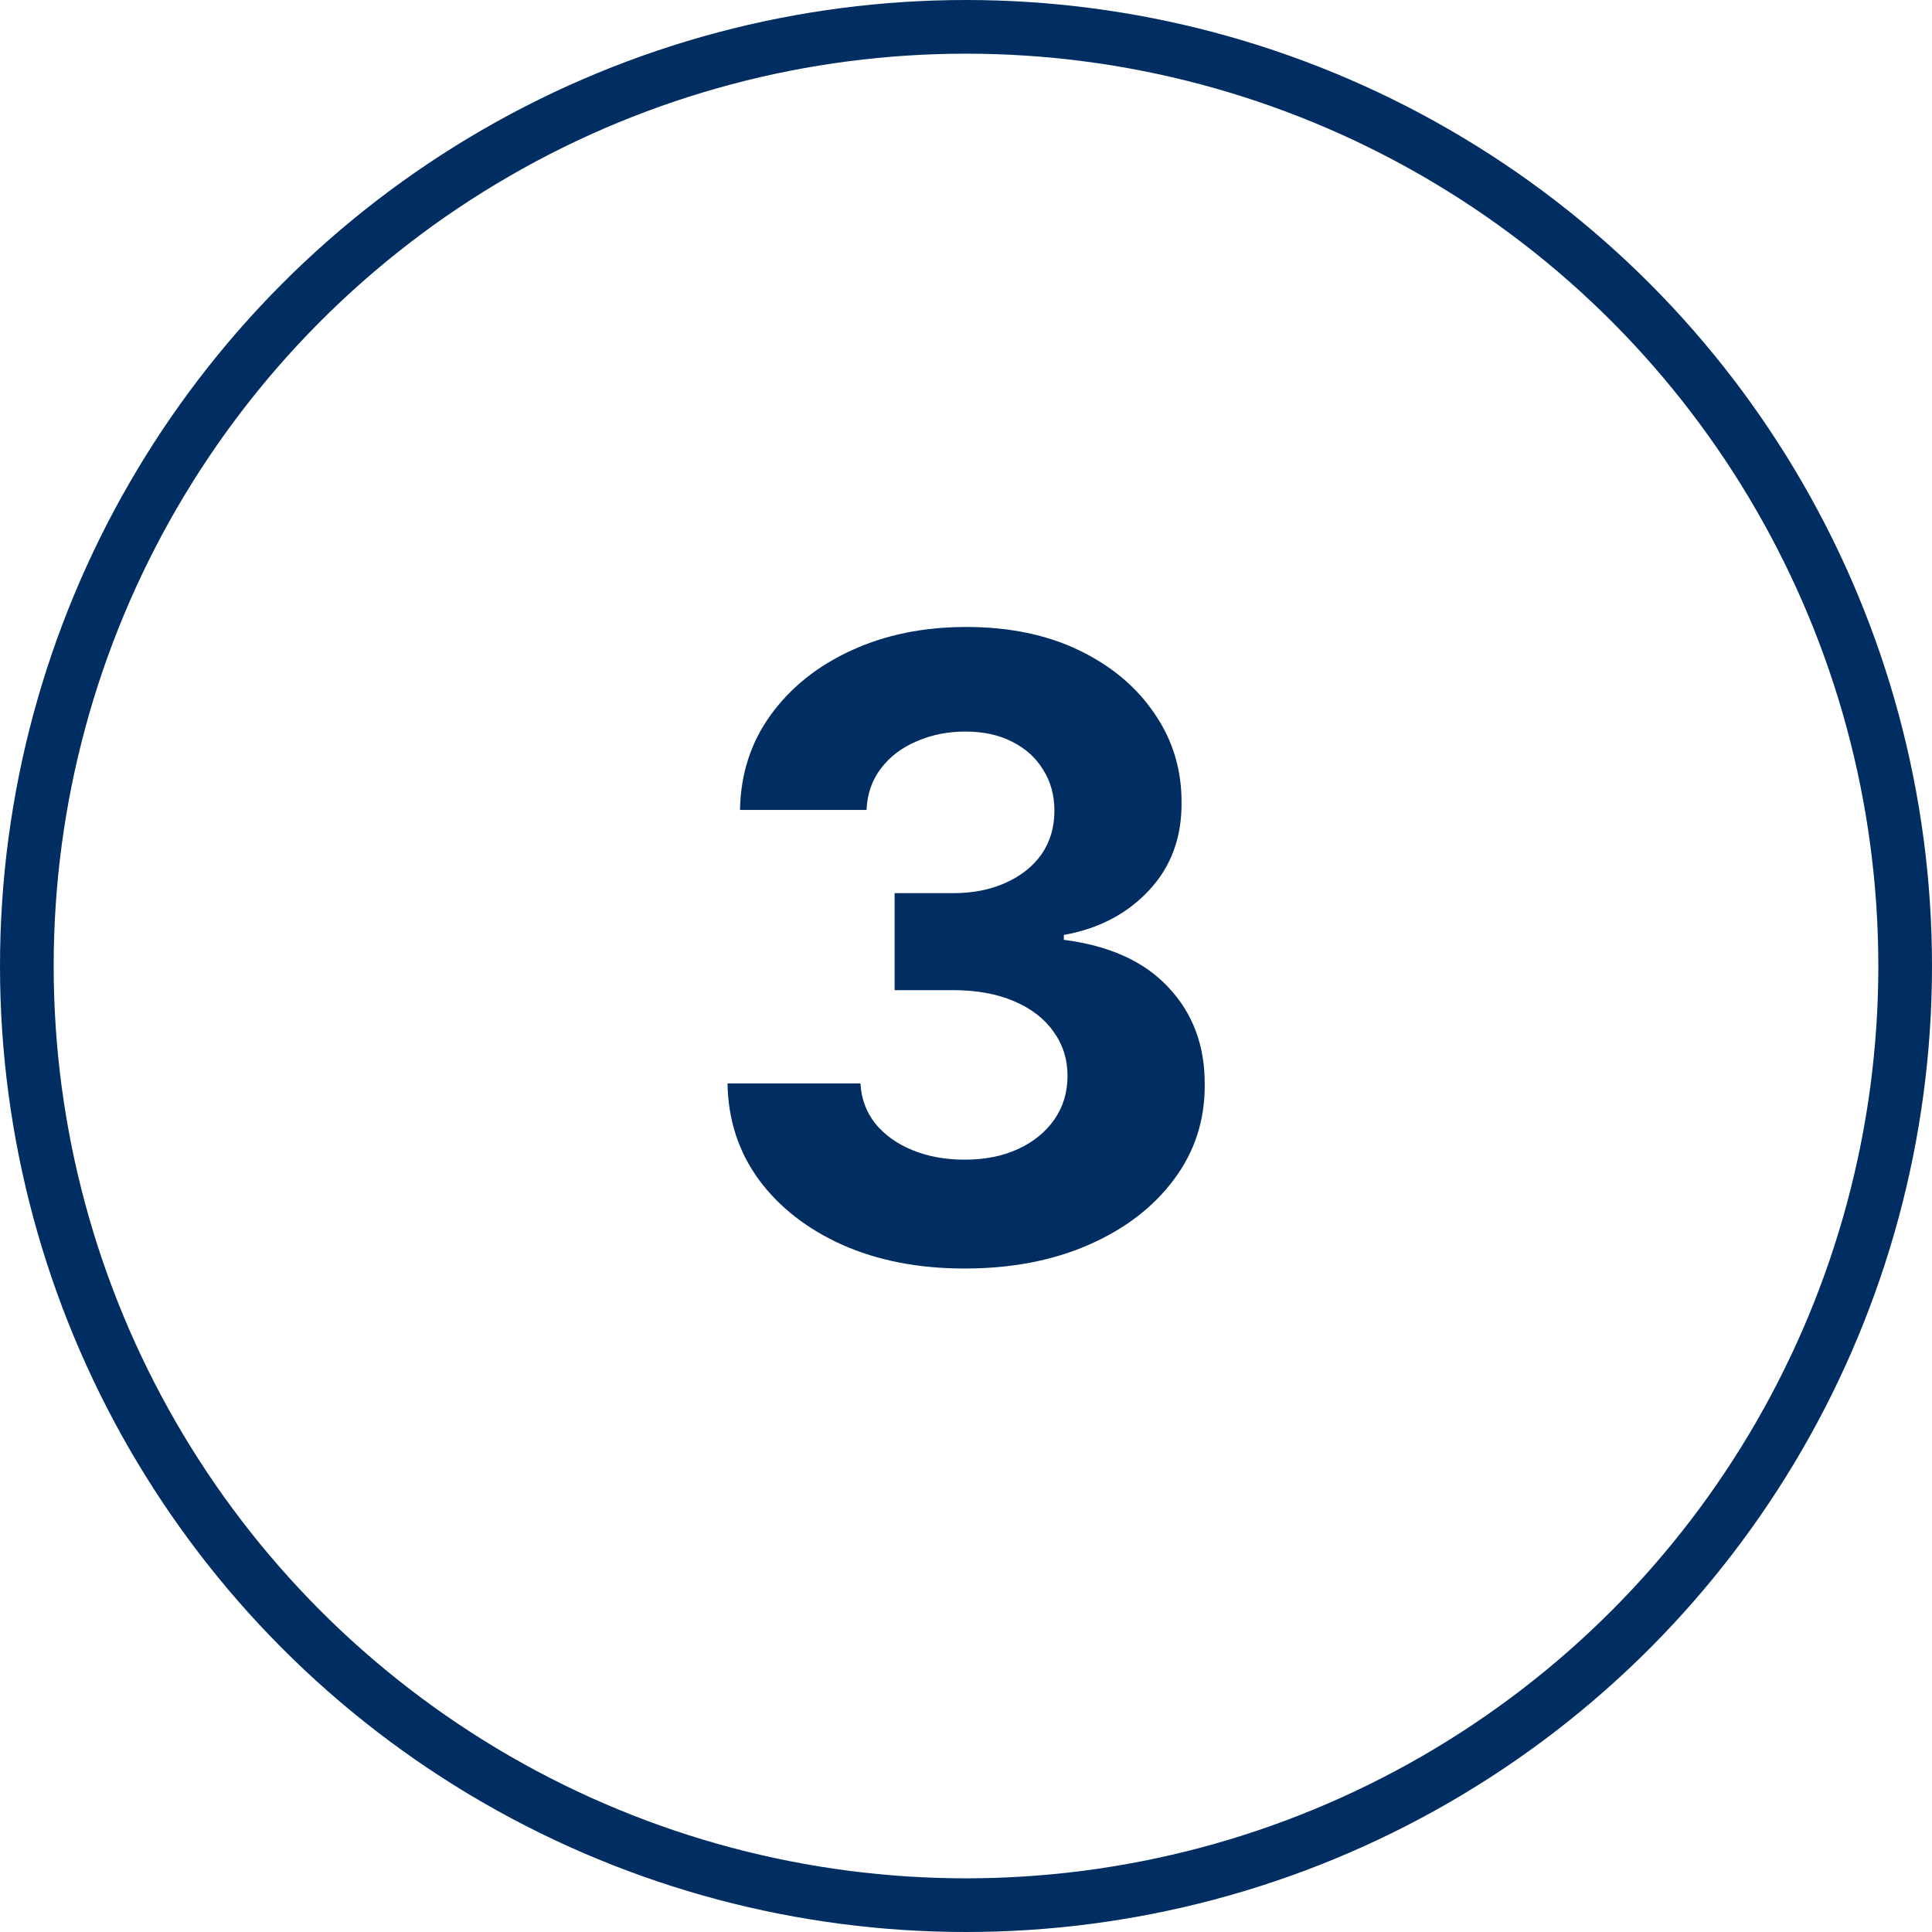
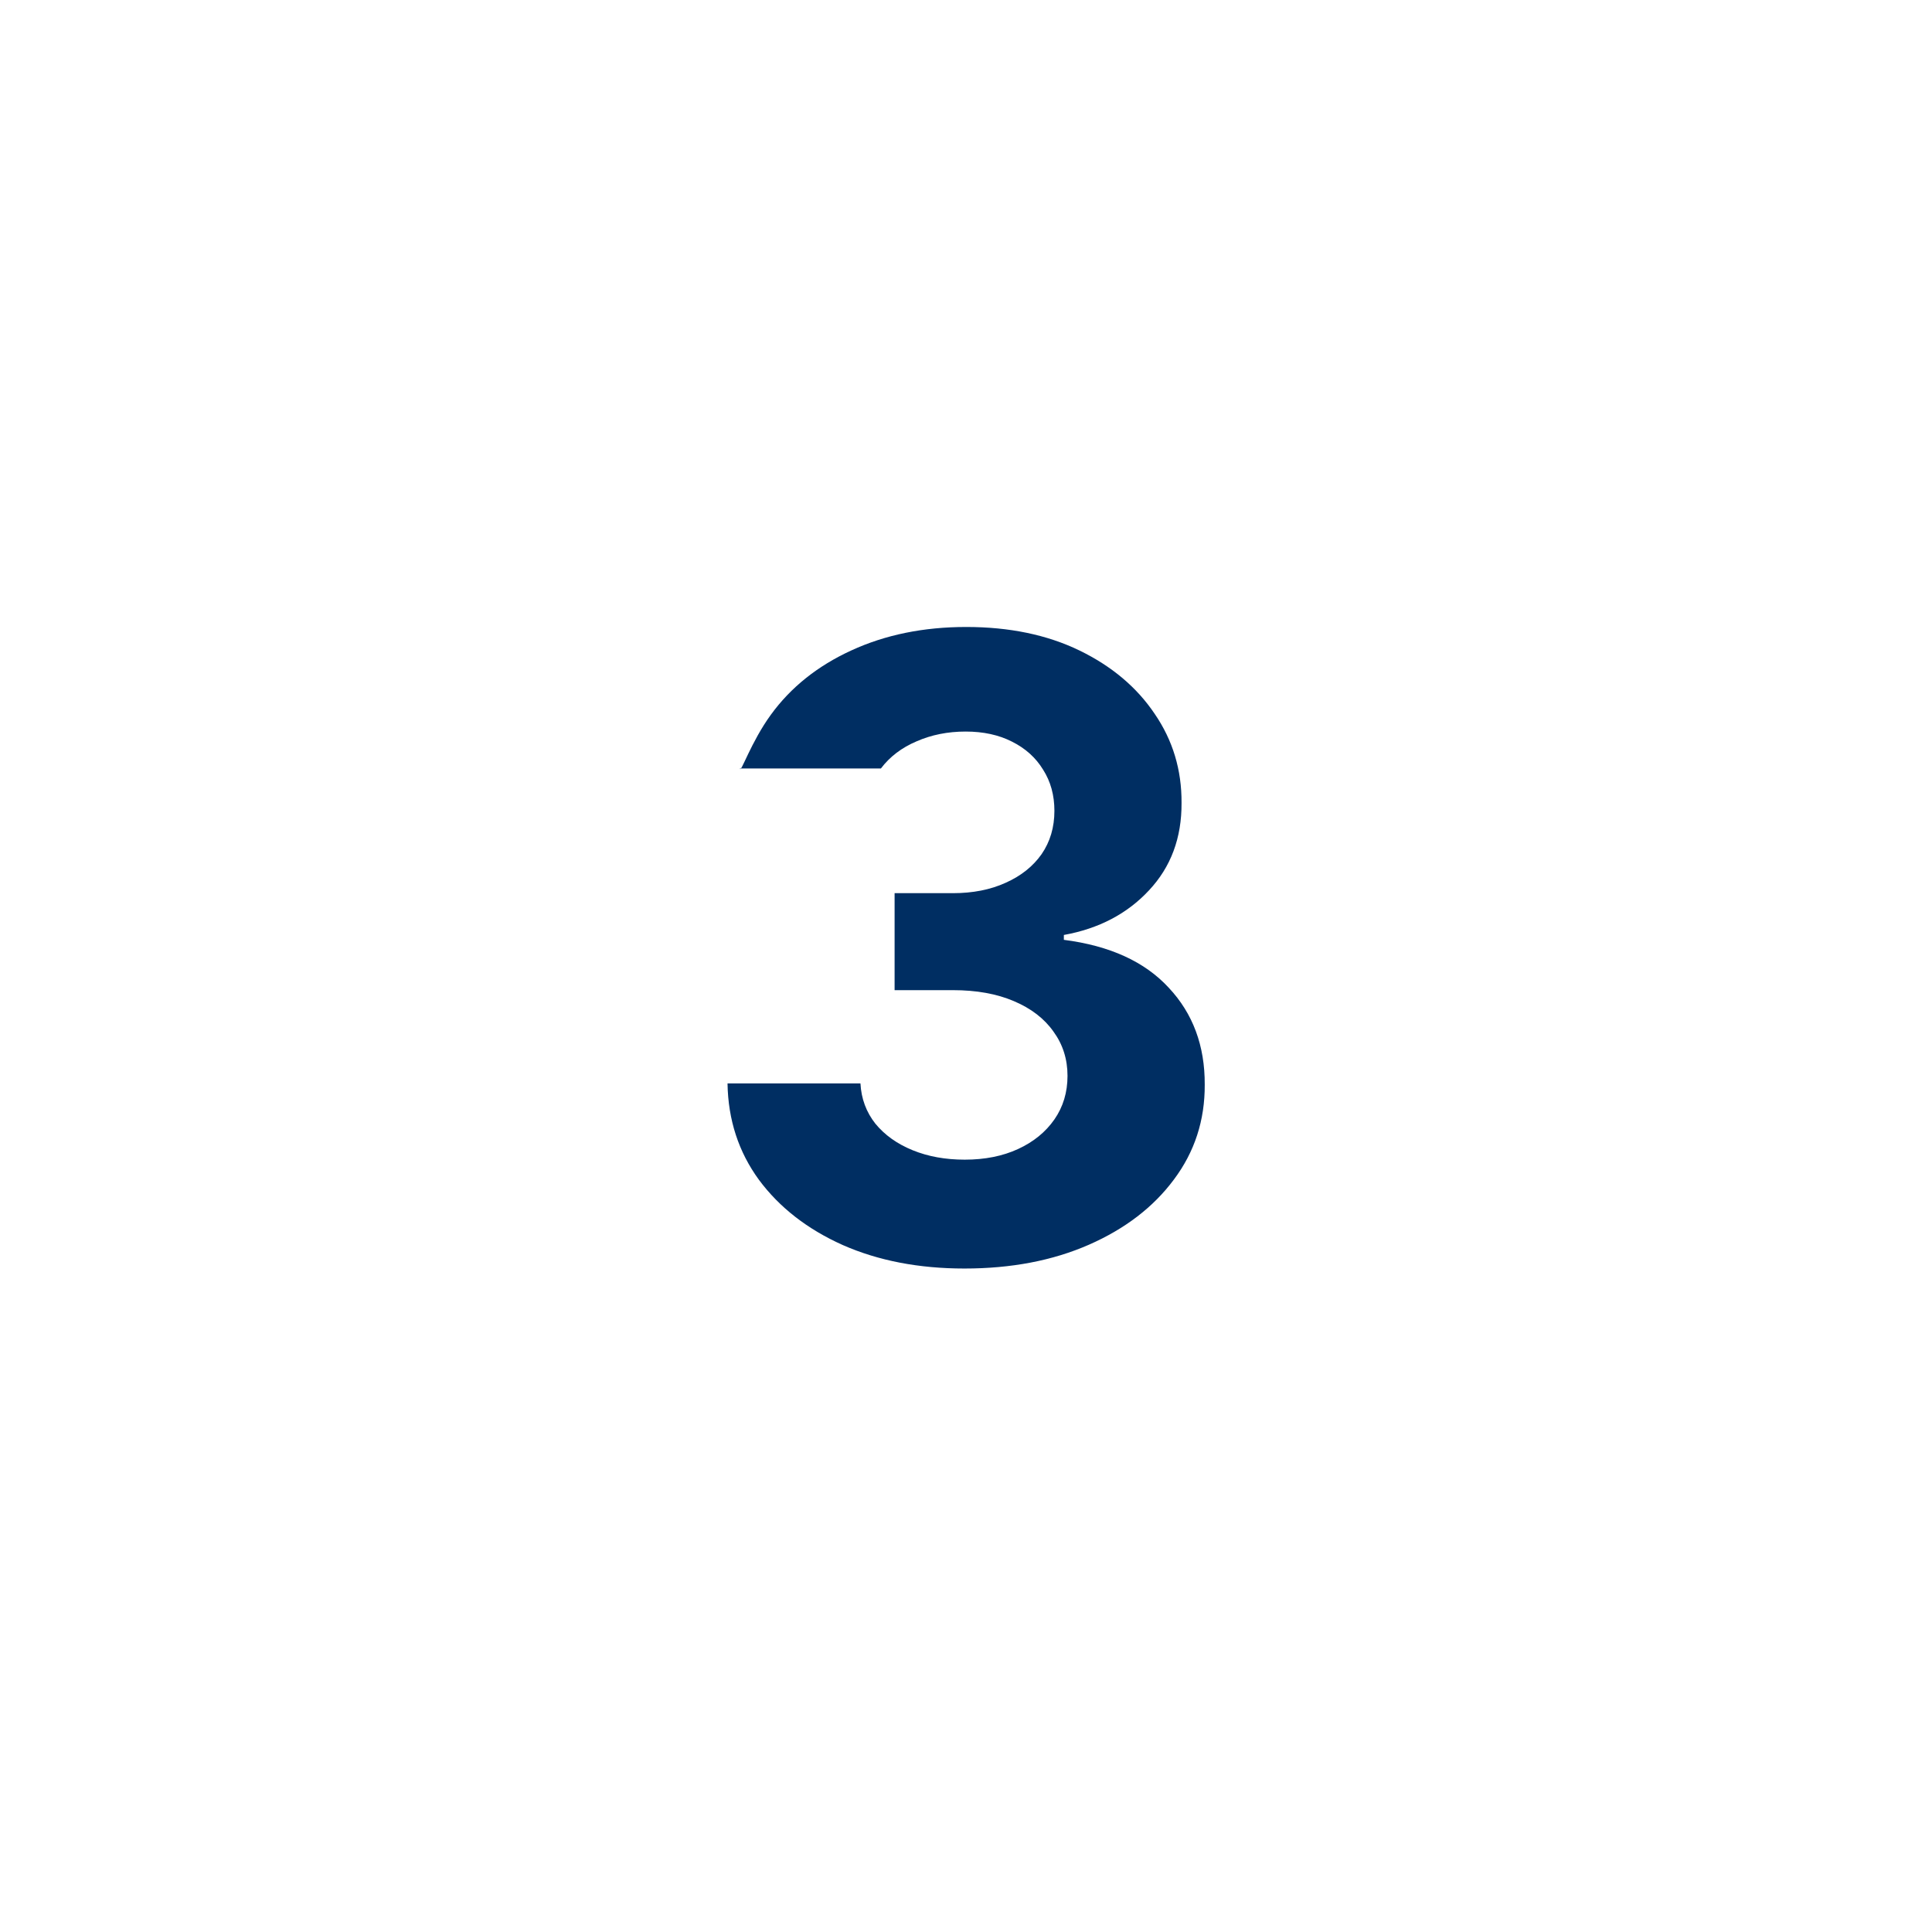
<svg xmlns="http://www.w3.org/2000/svg" width="46" height="46" viewBox="0 0 46 46" fill="none">
-   <path d="M22.963 30.203C21.879 30.203 20.913 30.017 20.066 29.644C19.224 29.267 18.558 28.749 18.07 28.091C17.585 27.427 17.336 26.663 17.322 25.796H20.487C20.506 26.159 20.625 26.479 20.843 26.755C21.066 27.026 21.361 27.236 21.729 27.386C22.096 27.536 22.51 27.611 22.97 27.611C23.449 27.611 23.873 27.527 24.241 27.357C24.608 27.188 24.896 26.953 25.105 26.653C25.313 26.353 25.417 26.007 25.417 25.615C25.417 25.218 25.305 24.867 25.083 24.562C24.865 24.252 24.55 24.01 24.139 23.836C23.732 23.662 23.248 23.575 22.687 23.575H21.3V21.266H22.687C23.161 21.266 23.58 21.184 23.943 21.019C24.311 20.855 24.596 20.627 24.8 20.337C25.003 20.042 25.105 19.698 25.105 19.306C25.105 18.933 25.015 18.607 24.836 18.326C24.662 18.04 24.415 17.818 24.095 17.658C23.781 17.498 23.413 17.418 22.992 17.418C22.566 17.418 22.176 17.496 21.823 17.651C21.47 17.801 21.186 18.016 20.974 18.297C20.761 18.577 20.647 18.907 20.632 19.284H17.619C17.634 18.427 17.878 17.672 18.353 17.019C18.827 16.366 19.466 15.855 20.269 15.487C21.078 15.114 21.99 14.928 23.006 14.928C24.032 14.928 24.93 15.114 25.7 15.487C26.469 15.86 27.067 16.363 27.493 16.997C27.924 17.626 28.137 18.333 28.132 19.117C28.137 19.95 27.878 20.644 27.355 21.201C26.837 21.757 26.162 22.111 25.33 22.261V22.377C26.423 22.517 27.256 22.897 27.827 23.517C28.403 24.131 28.689 24.901 28.684 25.825C28.689 26.672 28.444 27.425 27.951 28.083C27.462 28.742 26.786 29.259 25.925 29.637C25.063 30.015 24.076 30.203 22.963 30.203Z" fill="#002E62" />
-   <circle cx="23" cy="23" r="22.361" stroke="#002E62" stroke-width="1.278" />
+   <path d="M22.963 30.203C21.879 30.203 20.913 30.017 20.066 29.644C19.224 29.267 18.558 28.749 18.07 28.091C17.585 27.427 17.336 26.663 17.322 25.796H20.487C20.506 26.159 20.625 26.479 20.843 26.755C21.066 27.026 21.361 27.236 21.729 27.386C22.096 27.536 22.51 27.611 22.97 27.611C23.449 27.611 23.873 27.527 24.241 27.357C24.608 27.188 24.896 26.953 25.105 26.653C25.313 26.353 25.417 26.007 25.417 25.615C25.417 25.218 25.305 24.867 25.083 24.562C24.865 24.252 24.55 24.01 24.139 23.836C23.732 23.662 23.248 23.575 22.687 23.575H21.3V21.266H22.687C23.161 21.266 23.58 21.184 23.943 21.019C24.311 20.855 24.596 20.627 24.8 20.337C25.003 20.042 25.105 19.698 25.105 19.306C25.105 18.933 25.015 18.607 24.836 18.326C24.662 18.04 24.415 17.818 24.095 17.658C23.781 17.498 23.413 17.418 22.992 17.418C22.566 17.418 22.176 17.496 21.823 17.651C21.47 17.801 21.186 18.016 20.974 18.297H17.619C17.634 18.427 17.878 17.672 18.353 17.019C18.827 16.366 19.466 15.855 20.269 15.487C21.078 15.114 21.99 14.928 23.006 14.928C24.032 14.928 24.93 15.114 25.7 15.487C26.469 15.86 27.067 16.363 27.493 16.997C27.924 17.626 28.137 18.333 28.132 19.117C28.137 19.95 27.878 20.644 27.355 21.201C26.837 21.757 26.162 22.111 25.33 22.261V22.377C26.423 22.517 27.256 22.897 27.827 23.517C28.403 24.131 28.689 24.901 28.684 25.825C28.689 26.672 28.444 27.425 27.951 28.083C27.462 28.742 26.786 29.259 25.925 29.637C25.063 30.015 24.076 30.203 22.963 30.203Z" fill="#002E62" />
</svg>